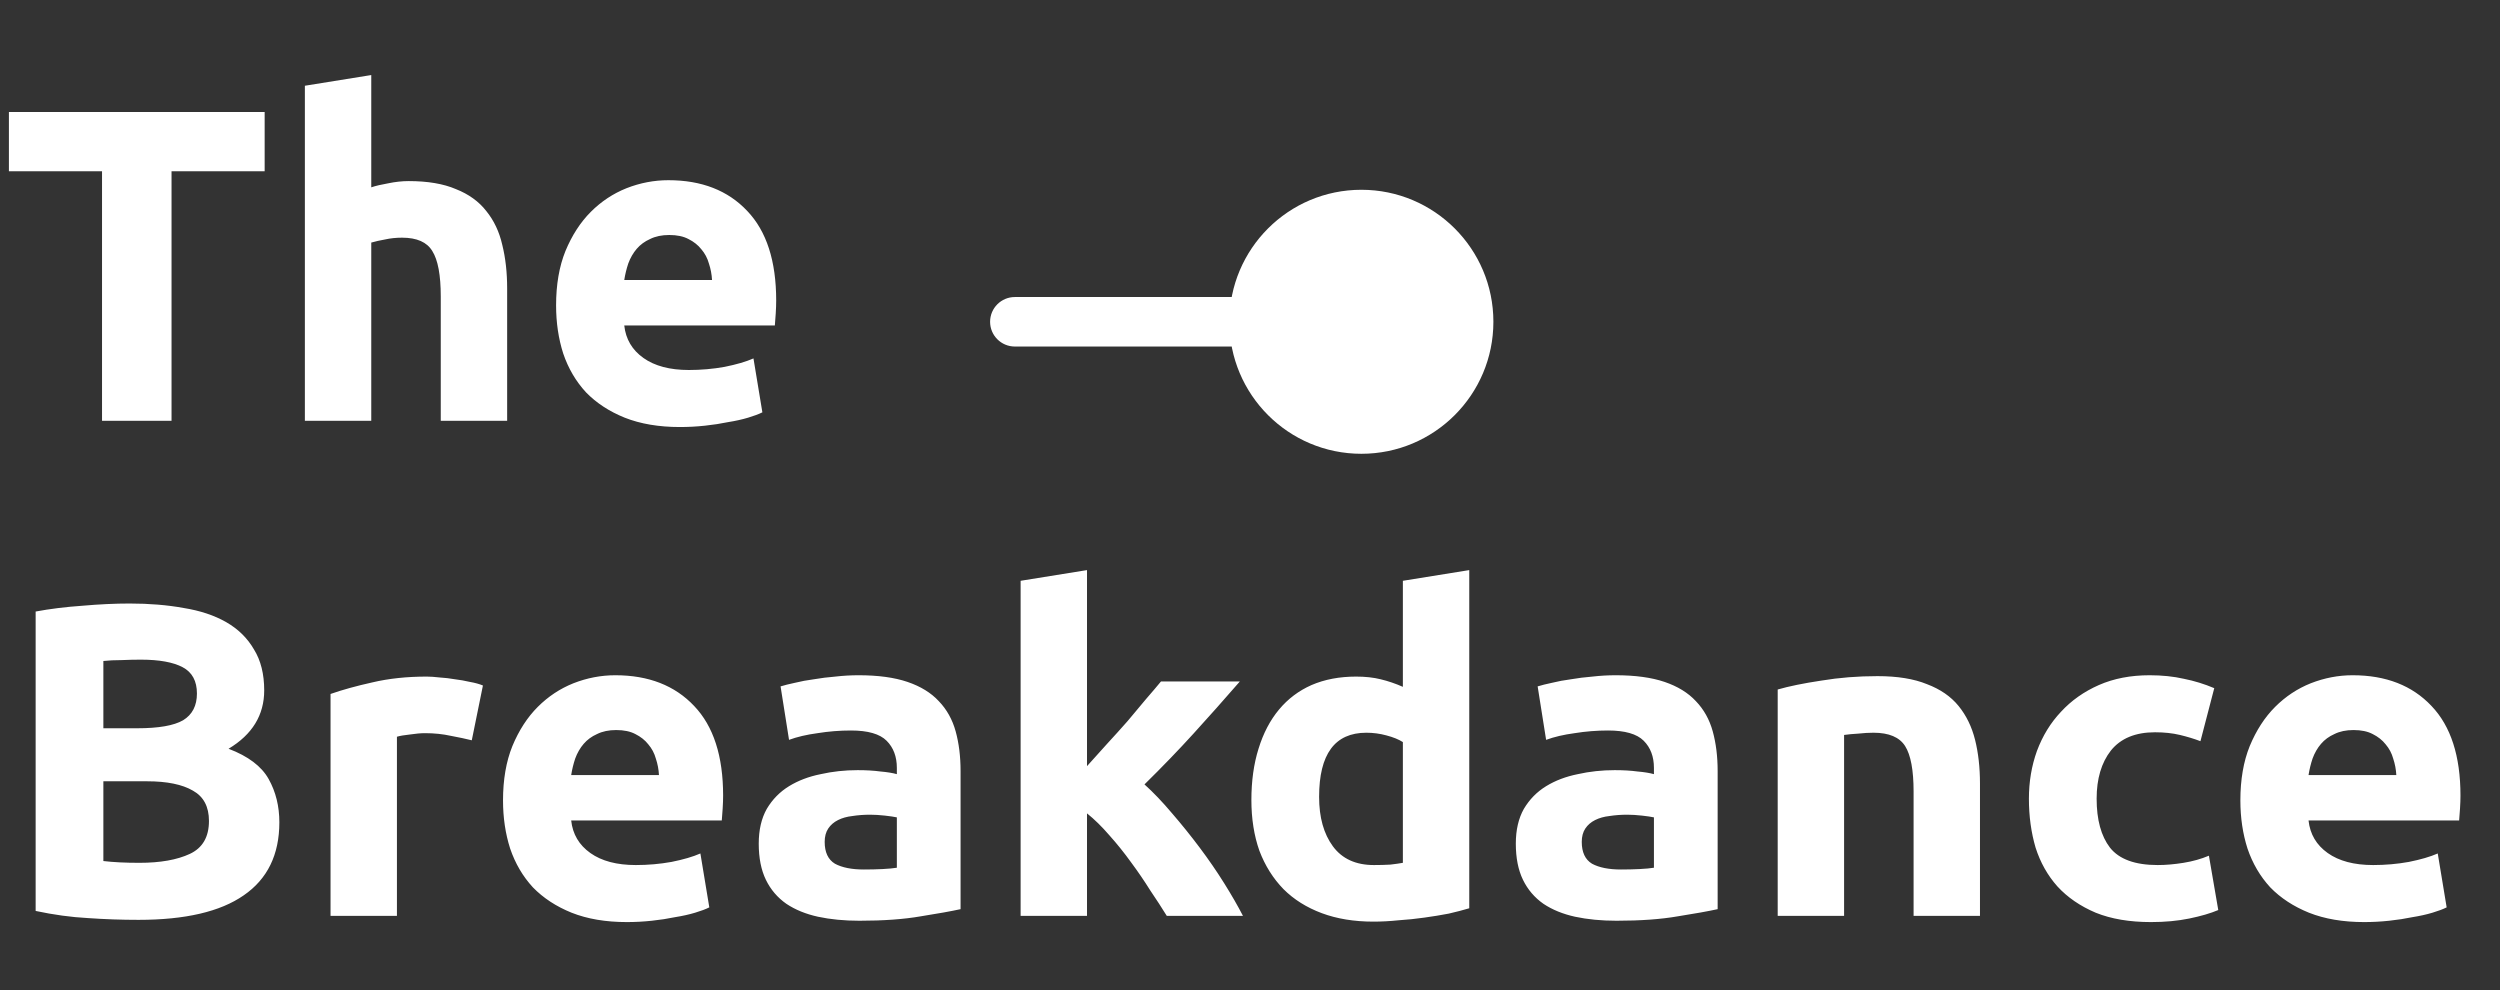
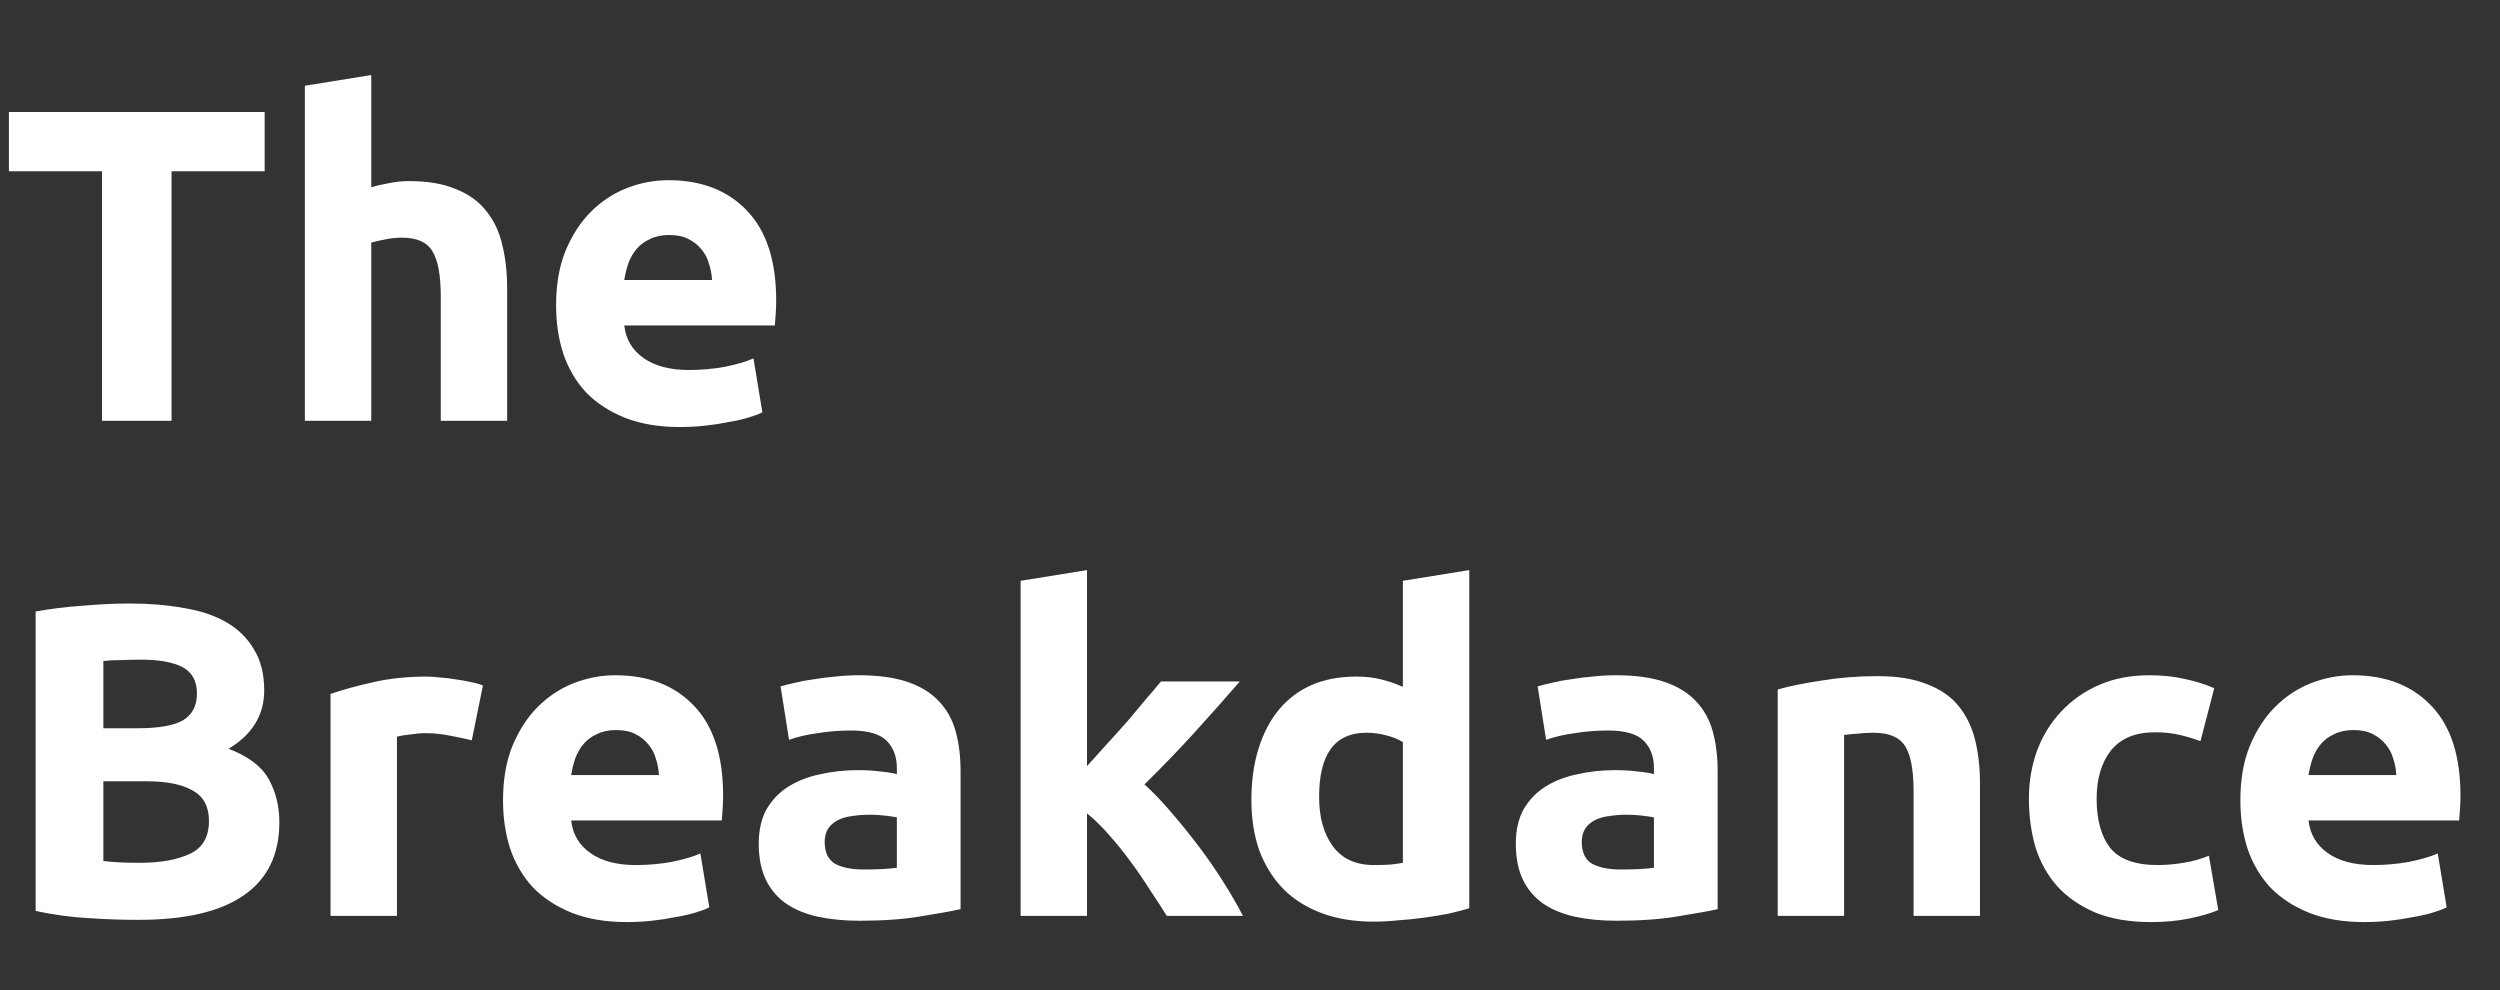
<svg xmlns="http://www.w3.org/2000/svg" width="101" height="40" viewBox="0 0 101 40" fill="none">
  <rect x="0" y="0" width="101" height="40" fill="#333333" stroke="none" />
  <path d="M10.692 4.526V6.92H6.93V17H4.122V6.92H0.36V4.526H10.692ZM12.317 17V3.464L14.999 3.032V7.568C15.179 7.508 15.407 7.454 15.683 7.406C15.971 7.346 16.247 7.316 16.511 7.316C17.279 7.316 17.915 7.424 18.419 7.64C18.935 7.844 19.343 8.138 19.643 8.522C19.955 8.906 20.171 9.362 20.291 9.89C20.423 10.418 20.489 11.006 20.489 11.654V17H17.807V11.978C17.807 11.114 17.693 10.502 17.465 10.142C17.249 9.782 16.841 9.602 16.241 9.602C16.001 9.602 15.773 9.626 15.557 9.674C15.353 9.71 15.167 9.752 14.999 9.8V17H12.317ZM22.466 12.338C22.466 11.498 22.592 10.766 22.844 10.142C23.108 9.506 23.45 8.978 23.87 8.558C24.29 8.138 24.77 7.82 25.31 7.604C25.862 7.388 26.426 7.28 27.002 7.28C28.346 7.28 29.408 7.694 30.188 8.522C30.968 9.338 31.358 10.544 31.358 12.14C31.358 12.296 31.352 12.47 31.34 12.662C31.328 12.842 31.316 13.004 31.304 13.148H25.22C25.28 13.7 25.538 14.138 25.994 14.462C26.45 14.786 27.062 14.948 27.83 14.948C28.322 14.948 28.802 14.906 29.27 14.822C29.75 14.726 30.14 14.612 30.44 14.48L30.8 16.658C30.656 16.73 30.464 16.802 30.224 16.874C29.984 16.946 29.714 17.006 29.414 17.054C29.126 17.114 28.814 17.162 28.478 17.198C28.142 17.234 27.806 17.252 27.47 17.252C26.618 17.252 25.874 17.126 25.238 16.874C24.614 16.622 24.092 16.28 23.672 15.848C23.264 15.404 22.958 14.882 22.754 14.282C22.562 13.682 22.466 13.034 22.466 12.338ZM28.766 11.312C28.754 11.084 28.712 10.862 28.64 10.646C28.58 10.43 28.478 10.238 28.334 10.07C28.202 9.902 28.028 9.764 27.812 9.656C27.608 9.548 27.35 9.494 27.038 9.494C26.738 9.494 26.48 9.548 26.264 9.656C26.048 9.752 25.868 9.884 25.724 10.052C25.58 10.22 25.466 10.418 25.382 10.646C25.31 10.862 25.256 11.084 25.22 11.312H28.766ZM5.598 37.162C4.914 37.162 4.23 37.138 3.546 37.09C2.874 37.054 2.172 36.958 1.44 36.802V24.706C2.016 24.598 2.646 24.52 3.33 24.472C4.014 24.412 4.65 24.382 5.238 24.382C6.03 24.382 6.756 24.442 7.416 24.562C8.088 24.67 8.664 24.862 9.144 25.138C9.624 25.414 9.996 25.78 10.26 26.236C10.536 26.68 10.674 27.232 10.674 27.892C10.674 28.888 10.194 29.674 9.234 30.25C10.026 30.55 10.566 30.958 10.854 31.474C11.142 31.99 11.286 32.572 11.286 33.22C11.286 34.528 10.806 35.512 9.846 36.172C8.898 36.832 7.482 37.162 5.598 37.162ZM4.176 31.564V34.786C4.38 34.81 4.602 34.828 4.842 34.84C5.082 34.852 5.346 34.858 5.634 34.858C6.474 34.858 7.152 34.738 7.668 34.498C8.184 34.258 8.442 33.814 8.442 33.166C8.442 32.59 8.226 32.182 7.794 31.942C7.362 31.69 6.744 31.564 5.94 31.564H4.176ZM4.176 29.422H5.544C6.408 29.422 7.026 29.314 7.398 29.098C7.77 28.87 7.956 28.51 7.956 28.018C7.956 27.514 7.764 27.16 7.38 26.956C6.996 26.752 6.432 26.65 5.688 26.65C5.448 26.65 5.19 26.656 4.914 26.668C4.638 26.668 4.392 26.68 4.176 26.704V29.422ZM19.06 29.908C18.82 29.848 18.538 29.788 18.214 29.728C17.89 29.656 17.542 29.62 17.17 29.62C17.002 29.62 16.798 29.638 16.558 29.674C16.33 29.698 16.156 29.728 16.036 29.764V37H13.354V28.036C13.834 27.868 14.398 27.712 15.046 27.568C15.706 27.412 16.438 27.334 17.242 27.334C17.386 27.334 17.56 27.346 17.764 27.37C17.968 27.382 18.172 27.406 18.376 27.442C18.58 27.466 18.784 27.502 18.988 27.55C19.192 27.586 19.366 27.634 19.51 27.694L19.06 29.908ZM20.322 32.338C20.322 31.498 20.448 30.766 20.7 30.142C20.964 29.506 21.306 28.978 21.726 28.558C22.146 28.138 22.626 27.82 23.166 27.604C23.718 27.388 24.282 27.28 24.858 27.28C26.202 27.28 27.264 27.694 28.044 28.522C28.824 29.338 29.214 30.544 29.214 32.14C29.214 32.296 29.208 32.47 29.196 32.662C29.184 32.842 29.172 33.004 29.16 33.148H23.076C23.136 33.7 23.394 34.138 23.85 34.462C24.306 34.786 24.918 34.948 25.686 34.948C26.178 34.948 26.658 34.906 27.126 34.822C27.606 34.726 27.996 34.612 28.296 34.48L28.656 36.658C28.512 36.73 28.32 36.802 28.08 36.874C27.84 36.946 27.57 37.006 27.27 37.054C26.982 37.114 26.67 37.162 26.334 37.198C25.998 37.234 25.662 37.252 25.326 37.252C24.474 37.252 23.73 37.126 23.094 36.874C22.47 36.622 21.948 36.28 21.528 35.848C21.12 35.404 20.814 34.882 20.61 34.282C20.418 33.682 20.322 33.034 20.322 32.338ZM26.622 31.312C26.61 31.084 26.568 30.862 26.496 30.646C26.436 30.43 26.334 30.238 26.19 30.07C26.058 29.902 25.884 29.764 25.668 29.656C25.464 29.548 25.206 29.494 24.894 29.494C24.594 29.494 24.336 29.548 24.12 29.656C23.904 29.752 23.724 29.884 23.58 30.052C23.436 30.22 23.322 30.418 23.238 30.646C23.166 30.862 23.112 31.084 23.076 31.312H26.622ZM34.901 35.128C35.165 35.128 35.417 35.122 35.657 35.11C35.897 35.098 36.089 35.08 36.233 35.056V33.022C36.125 32.998 35.963 32.974 35.747 32.95C35.531 32.926 35.333 32.914 35.153 32.914C34.901 32.914 34.661 32.932 34.433 32.968C34.217 32.992 34.025 33.046 33.857 33.13C33.689 33.214 33.557 33.328 33.461 33.472C33.365 33.616 33.317 33.796 33.317 34.012C33.317 34.432 33.455 34.726 33.731 34.894C34.019 35.05 34.409 35.128 34.901 35.128ZM34.685 27.28C35.477 27.28 36.137 27.37 36.665 27.55C37.193 27.73 37.613 27.988 37.925 28.324C38.249 28.66 38.477 29.068 38.609 29.548C38.741 30.028 38.807 30.562 38.807 31.15V36.73C38.423 36.814 37.889 36.91 37.205 37.018C36.521 37.138 35.693 37.198 34.721 37.198C34.109 37.198 33.551 37.144 33.047 37.036C32.555 36.928 32.129 36.754 31.769 36.514C31.409 36.262 31.133 35.938 30.941 35.542C30.749 35.146 30.653 34.66 30.653 34.084C30.653 33.532 30.761 33.064 30.977 32.68C31.205 32.296 31.505 31.99 31.877 31.762C32.249 31.534 32.675 31.372 33.155 31.276C33.635 31.168 34.133 31.114 34.649 31.114C34.997 31.114 35.303 31.132 35.567 31.168C35.843 31.192 36.065 31.228 36.233 31.276V31.024C36.233 30.568 36.095 30.202 35.819 29.926C35.543 29.65 35.063 29.512 34.379 29.512C33.923 29.512 33.473 29.548 33.029 29.62C32.585 29.68 32.201 29.77 31.877 29.89L31.535 27.73C31.691 27.682 31.883 27.634 32.111 27.586C32.351 27.526 32.609 27.478 32.885 27.442C33.161 27.394 33.449 27.358 33.749 27.334C34.061 27.298 34.373 27.28 34.685 27.28ZM43.915 30.952C44.179 30.664 44.449 30.364 44.725 30.052C45.013 29.74 45.289 29.434 45.553 29.134C45.817 28.822 46.063 28.528 46.291 28.252C46.531 27.976 46.735 27.736 46.903 27.532H50.089C49.453 28.264 48.829 28.966 48.217 29.638C47.617 30.298 46.957 30.982 46.237 31.69C46.597 32.014 46.969 32.404 47.353 32.86C47.737 33.304 48.109 33.766 48.469 34.246C48.829 34.726 49.159 35.206 49.459 35.686C49.759 36.166 50.011 36.604 50.215 37H47.137C46.945 36.688 46.723 36.346 46.471 35.974C46.231 35.59 45.973 35.212 45.697 34.84C45.421 34.456 45.127 34.09 44.815 33.742C44.515 33.394 44.215 33.1 43.915 32.86V37H41.233V23.464L43.915 23.032V30.952ZM53.292 32.194C53.292 33.022 53.478 33.688 53.85 34.192C54.222 34.696 54.774 34.948 55.506 34.948C55.746 34.948 55.968 34.942 56.172 34.93C56.376 34.906 56.544 34.882 56.676 34.858V29.98C56.508 29.872 56.286 29.782 56.01 29.71C55.746 29.638 55.476 29.602 55.2 29.602C53.928 29.602 53.292 30.466 53.292 32.194ZM59.358 36.694C59.118 36.766 58.842 36.838 58.53 36.91C58.218 36.97 57.888 37.024 57.54 37.072C57.204 37.12 56.856 37.156 56.496 37.18C56.148 37.216 55.812 37.234 55.488 37.234C54.708 37.234 54.012 37.12 53.4 36.892C52.788 36.664 52.272 36.34 51.852 35.92C51.432 35.488 51.108 34.972 50.88 34.372C50.664 33.76 50.556 33.076 50.556 32.32C50.556 31.552 50.652 30.862 50.844 30.25C51.036 29.626 51.312 29.098 51.672 28.666C52.032 28.234 52.47 27.904 52.986 27.676C53.514 27.448 54.114 27.334 54.786 27.334C55.158 27.334 55.488 27.37 55.776 27.442C56.076 27.514 56.376 27.616 56.676 27.748V23.464L59.358 23.032V36.694ZM65.487 35.128C65.751 35.128 66.003 35.122 66.243 35.11C66.483 35.098 66.675 35.08 66.819 35.056V33.022C66.711 32.998 66.549 32.974 66.333 32.95C66.117 32.926 65.919 32.914 65.739 32.914C65.487 32.914 65.247 32.932 65.019 32.968C64.803 32.992 64.611 33.046 64.443 33.13C64.275 33.214 64.143 33.328 64.047 33.472C63.951 33.616 63.903 33.796 63.903 34.012C63.903 34.432 64.041 34.726 64.317 34.894C64.605 35.05 64.995 35.128 65.487 35.128ZM65.271 27.28C66.063 27.28 66.723 27.37 67.251 27.55C67.779 27.73 68.199 27.988 68.511 28.324C68.835 28.66 69.063 29.068 69.195 29.548C69.327 30.028 69.393 30.562 69.393 31.15V36.73C69.009 36.814 68.475 36.91 67.791 37.018C67.107 37.138 66.279 37.198 65.307 37.198C64.695 37.198 64.137 37.144 63.633 37.036C63.141 36.928 62.715 36.754 62.355 36.514C61.995 36.262 61.719 35.938 61.527 35.542C61.335 35.146 61.239 34.66 61.239 34.084C61.239 33.532 61.347 33.064 61.563 32.68C61.791 32.296 62.091 31.99 62.463 31.762C62.835 31.534 63.261 31.372 63.741 31.276C64.221 31.168 64.719 31.114 65.235 31.114C65.583 31.114 65.889 31.132 66.153 31.168C66.429 31.192 66.651 31.228 66.819 31.276V31.024C66.819 30.568 66.681 30.202 66.405 29.926C66.129 29.65 65.649 29.512 64.965 29.512C64.509 29.512 64.059 29.548 63.615 29.62C63.171 29.68 62.787 29.77 62.463 29.89L62.121 27.73C62.277 27.682 62.469 27.634 62.697 27.586C62.937 27.526 63.195 27.478 63.471 27.442C63.747 27.394 64.035 27.358 64.335 27.334C64.647 27.298 64.959 27.28 65.271 27.28ZM71.819 27.856C72.275 27.724 72.863 27.604 73.583 27.496C74.303 27.376 75.059 27.316 75.851 27.316C76.655 27.316 77.321 27.424 77.849 27.64C78.389 27.844 78.815 28.138 79.127 28.522C79.439 28.906 79.661 29.362 79.793 29.89C79.925 30.418 79.991 31.006 79.991 31.654V37H77.309V31.978C77.309 31.114 77.195 30.502 76.967 30.142C76.739 29.782 76.313 29.602 75.689 29.602C75.497 29.602 75.293 29.614 75.077 29.638C74.861 29.65 74.669 29.668 74.501 29.692V37H71.819V27.856ZM81.968 32.266C81.968 31.582 82.076 30.94 82.292 30.34C82.52 29.728 82.844 29.2 83.264 28.756C83.684 28.3 84.194 27.94 84.794 27.676C85.394 27.412 86.078 27.28 86.846 27.28C87.35 27.28 87.812 27.328 88.232 27.424C88.652 27.508 89.06 27.634 89.456 27.802L88.898 29.944C88.646 29.848 88.37 29.764 88.07 29.692C87.77 29.62 87.434 29.584 87.062 29.584C86.27 29.584 85.676 29.83 85.28 30.322C84.896 30.814 84.704 31.462 84.704 32.266C84.704 33.118 84.884 33.778 85.244 34.246C85.616 34.714 86.258 34.948 87.17 34.948C87.494 34.948 87.842 34.918 88.214 34.858C88.586 34.798 88.928 34.702 89.24 34.57L89.618 36.766C89.306 36.898 88.916 37.012 88.448 37.108C87.98 37.204 87.464 37.252 86.9 37.252C86.036 37.252 85.292 37.126 84.668 36.874C84.044 36.61 83.528 36.256 83.12 35.812C82.724 35.368 82.43 34.846 82.238 34.246C82.058 33.634 81.968 32.974 81.968 32.266ZM90.511 32.338C90.511 31.498 90.637 30.766 90.889 30.142C91.153 29.506 91.495 28.978 91.915 28.558C92.335 28.138 92.815 27.82 93.355 27.604C93.907 27.388 94.471 27.28 95.047 27.28C96.391 27.28 97.453 27.694 98.233 28.522C99.013 29.338 99.403 30.544 99.403 32.14C99.403 32.296 99.397 32.47 99.385 32.662C99.373 32.842 99.361 33.004 99.349 33.148H93.265C93.325 33.7 93.583 34.138 94.039 34.462C94.495 34.786 95.107 34.948 95.875 34.948C96.367 34.948 96.847 34.906 97.315 34.822C97.795 34.726 98.185 34.612 98.485 34.48L98.845 36.658C98.701 36.73 98.509 36.802 98.269 36.874C98.029 36.946 97.759 37.006 97.459 37.054C97.171 37.114 96.859 37.162 96.523 37.198C96.187 37.234 95.851 37.252 95.515 37.252C94.663 37.252 93.919 37.126 93.283 36.874C92.659 36.622 92.137 36.28 91.717 35.848C91.309 35.404 91.003 34.882 90.799 34.282C90.607 33.682 90.511 33.034 90.511 32.338ZM96.811 31.312C96.799 31.084 96.757 30.862 96.685 30.646C96.625 30.43 96.523 30.238 96.379 30.07C96.247 29.902 96.073 29.764 95.857 29.656C95.653 29.548 95.395 29.494 95.083 29.494C94.783 29.494 94.525 29.548 94.309 29.656C94.093 29.752 93.913 29.884 93.769 30.052C93.625 30.22 93.511 30.418 93.427 30.646C93.355 30.862 93.301 31.084 93.265 31.312H96.811Z" fill="white" />
-   <path d="M41 12C40.448 12 40 12.448 40 13C40 13.552 40.448 14 41 14L41 12ZM49.667 13C49.667 15.945 52.054 18.333 55 18.333C57.946 18.333 60.333 15.945 60.333 13C60.333 10.055 57.946 7.667 55 7.667C52.054 7.667 49.667 10.055 49.667 13ZM41 14L55 14L55 12L41 12L41 14Z" fill="white" />
</svg>